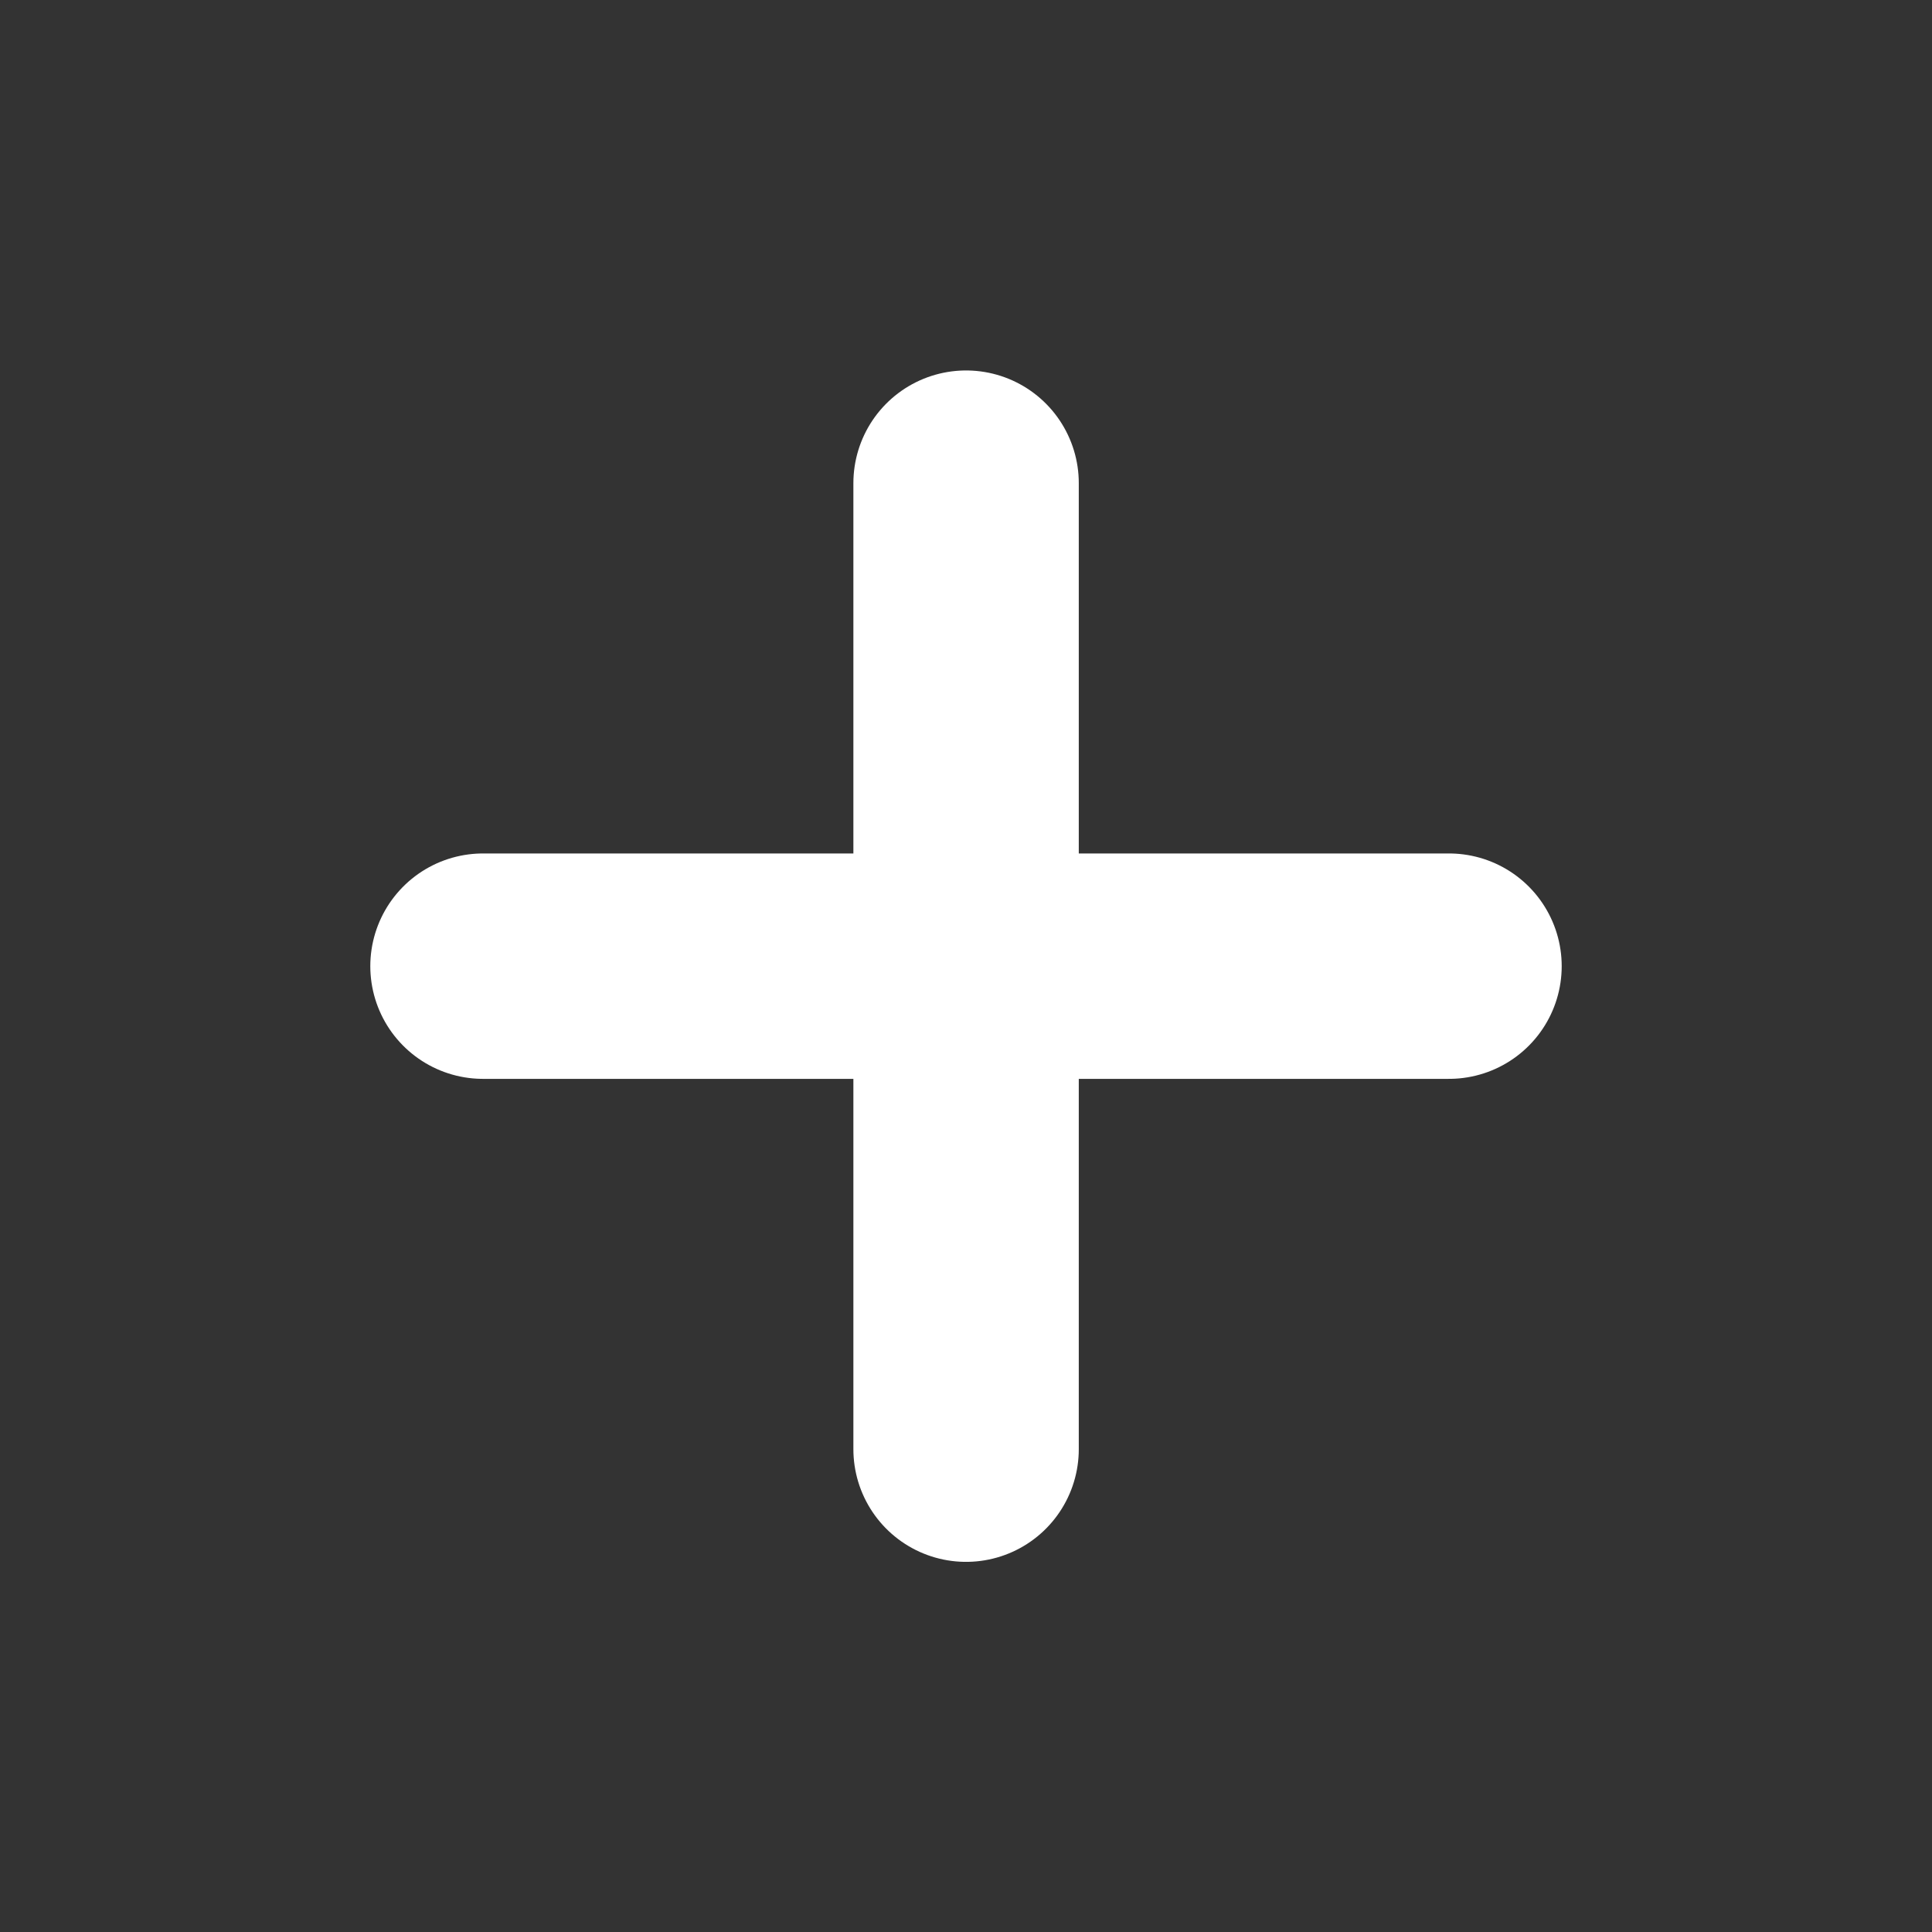
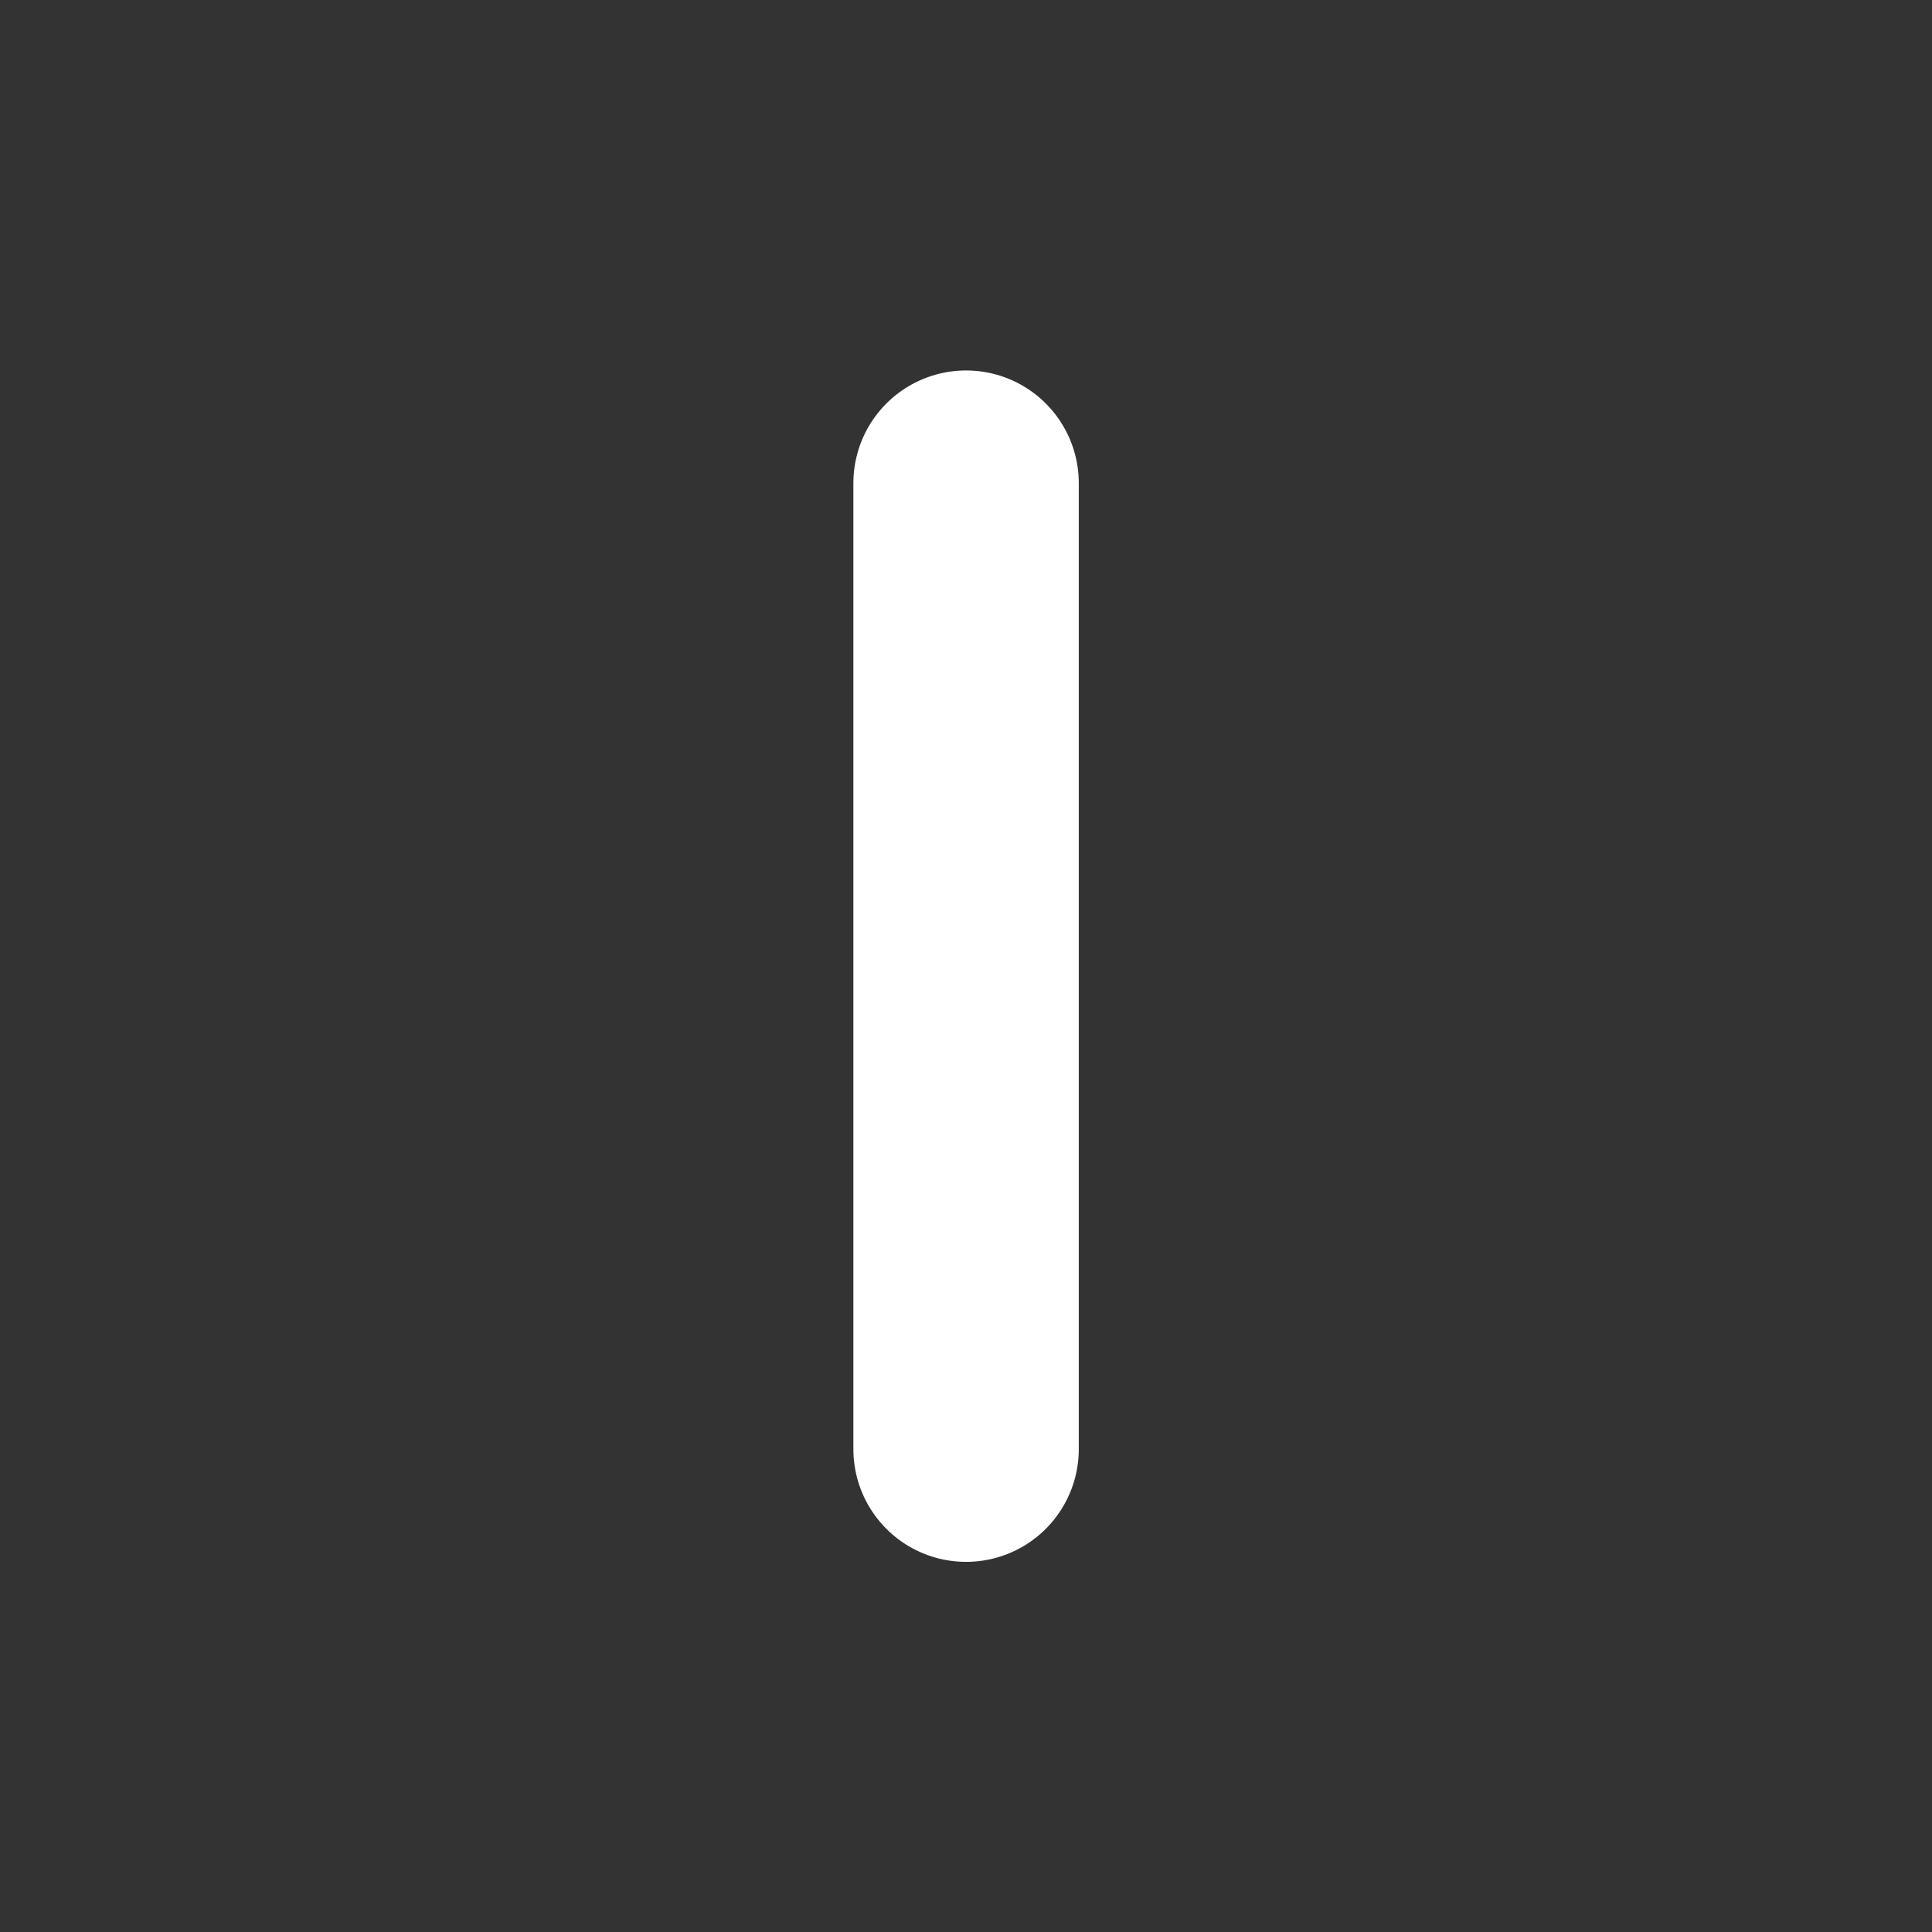
<svg xmlns="http://www.w3.org/2000/svg" width="24" height="24" viewBox="0 0 24 24" fill="none">
  <rect x="0" y="0" width="24" height="24" fill="#333333" stroke="none" />
-   <path d="M6 12.002H18" stroke="white" stroke-width="2.8" stroke-linecap="round" stroke-linejoin="round" />
  <path d="M12.001 18.002V6.002" stroke="white" stroke-width="2.8" stroke-linecap="round" stroke-linejoin="round" />
</svg>